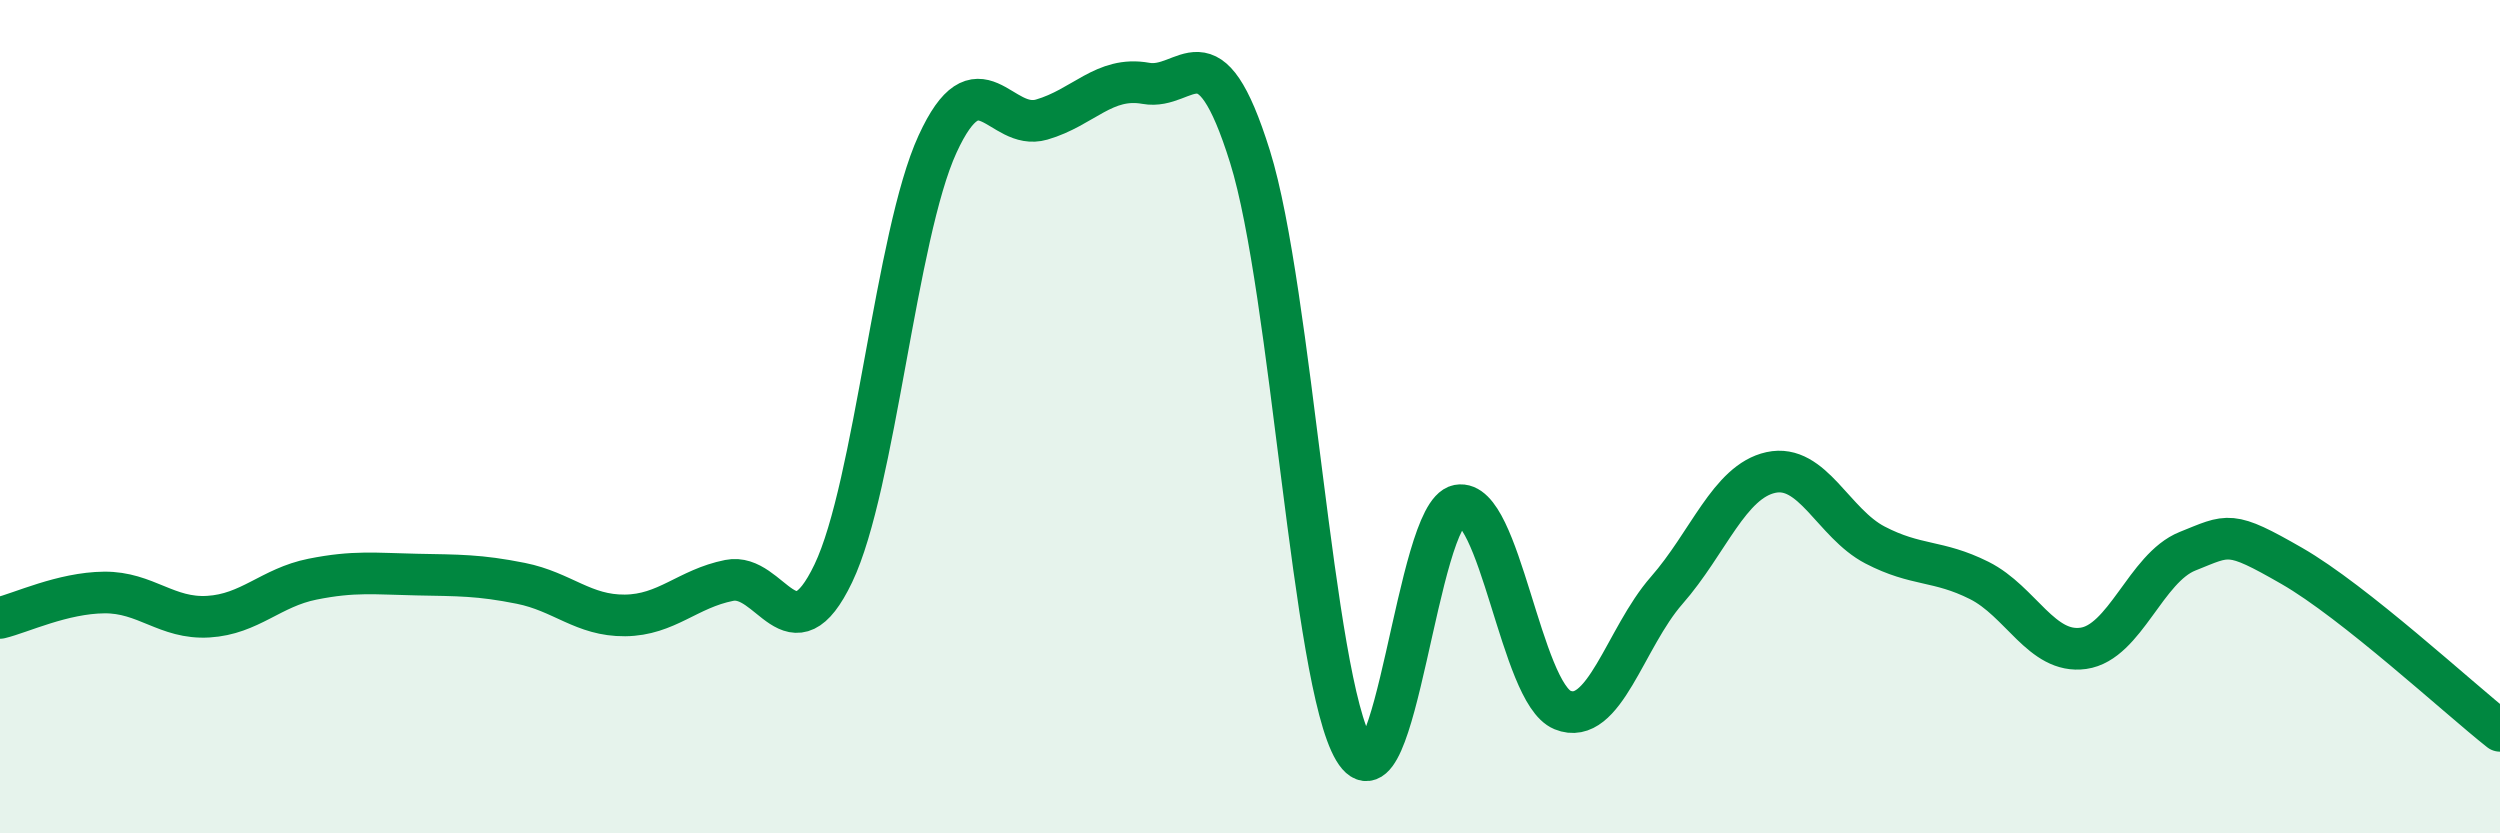
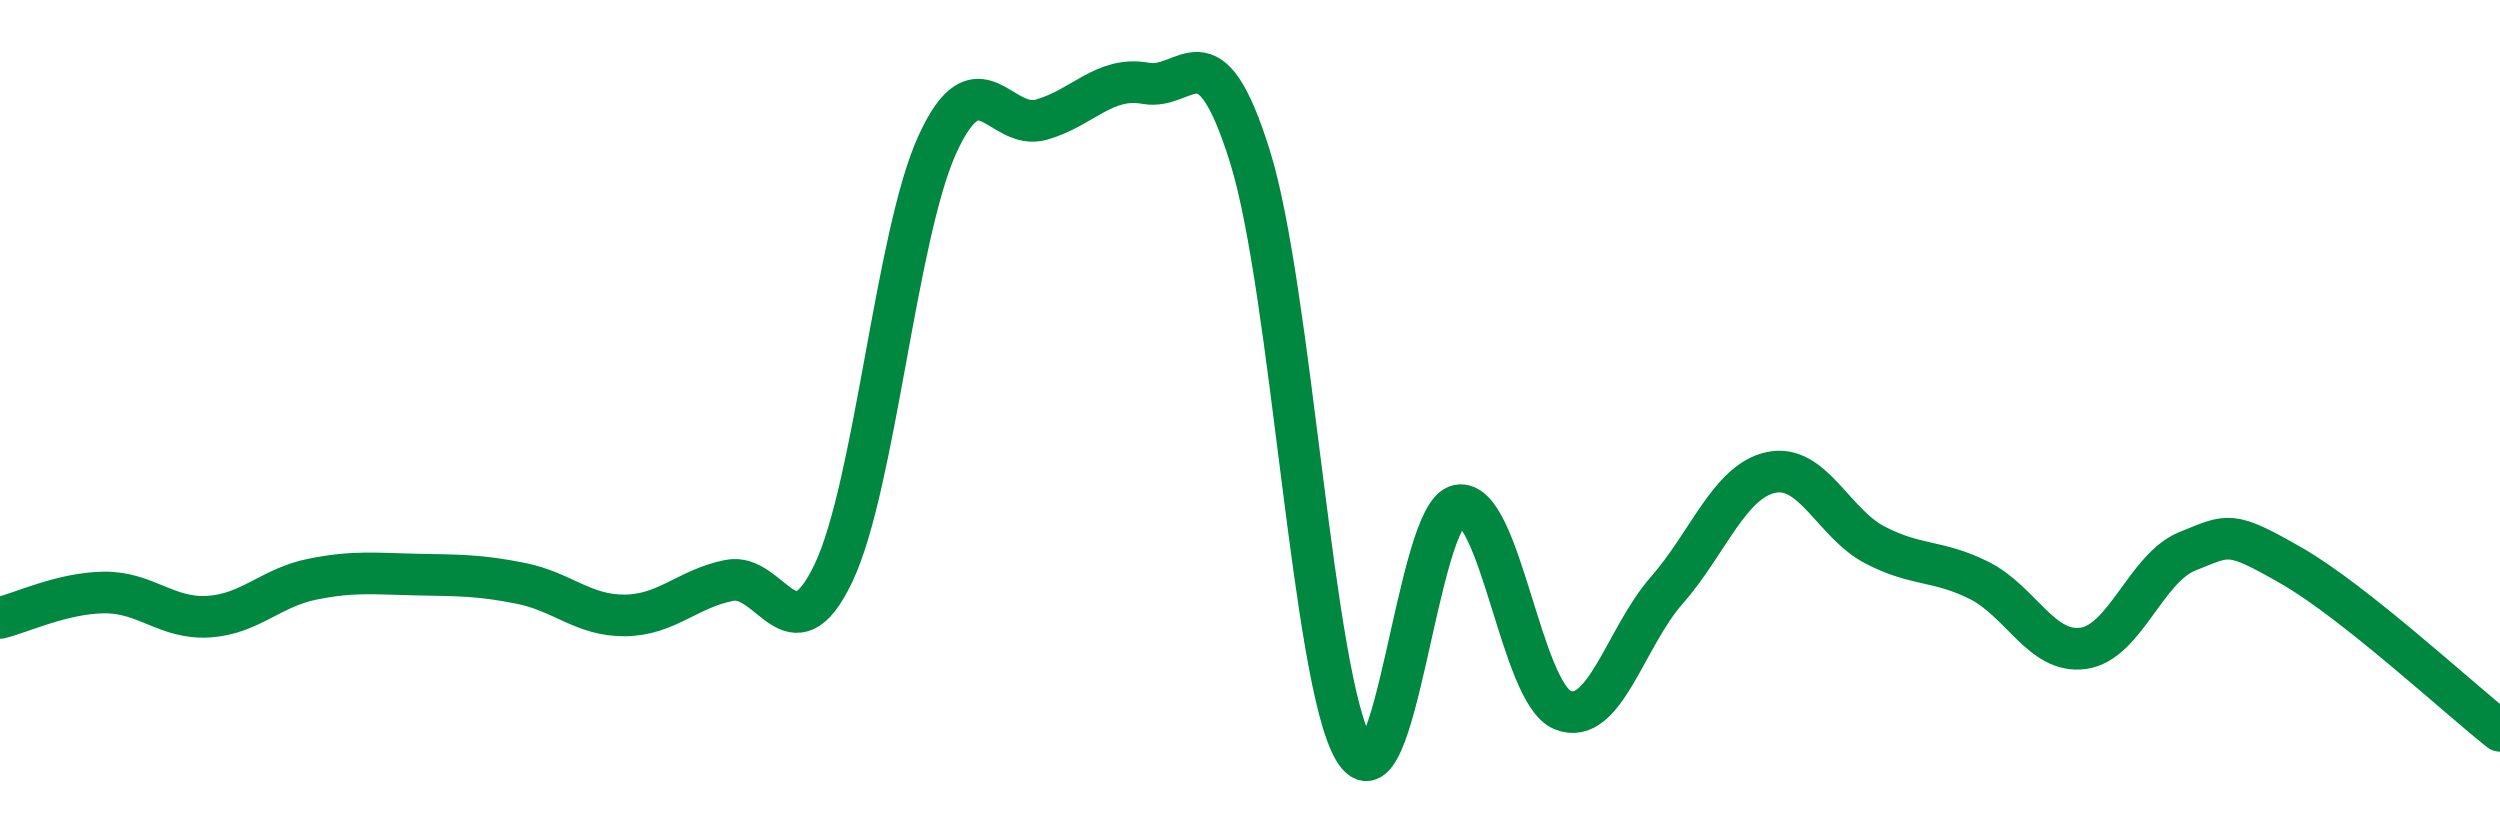
<svg xmlns="http://www.w3.org/2000/svg" width="60" height="20" viewBox="0 0 60 20">
-   <path d="M 0,14.83 C 0.5,14.71 1.5,14.23 2.5,14.22 C 3.5,14.21 4,14.86 5,14.8 C 6,14.74 6.5,14.1 7.5,13.9 C 8.5,13.7 9,13.77 10,13.79 C 11,13.81 11.5,13.8 12.5,14 C 13.5,14.2 14,14.78 15,14.77 C 16,14.76 16.5,14.13 17.5,13.93 C 18.5,13.73 19,15.85 20,13.76 C 21,11.67 21.5,5.64 22.5,3.46 C 23.5,1.28 24,3.16 25,2.87 C 26,2.58 26.5,1.82 27.5,2 C 28.5,2.18 29,0.56 30,3.76 C 31,6.96 31.5,16.33 32.5,18 C 33.5,19.67 34,12.32 35,12.13 C 36,11.94 36.5,16.63 37.5,17.04 C 38.5,17.45 39,15.31 40,14.17 C 41,13.03 41.5,11.56 42.5,11.34 C 43.5,11.12 44,12.56 45,13.08 C 46,13.6 46.5,13.43 47.5,13.93 C 48.5,14.43 49,15.7 50,15.56 C 51,15.42 51.5,13.63 52.5,13.23 C 53.5,12.83 53.5,12.72 55,13.58 C 56.5,14.44 59,16.75 60,17.54L60 20L0 20Z" fill="#008740" opacity="0.1" stroke-linecap="round" stroke-linejoin="round" />
  <path d="M 0,14.83 C 0.5,14.71 1.5,14.23 2.5,14.22 C 3.5,14.21 4,14.86 5,14.8 C 6,14.74 6.5,14.1 7.5,13.9 C 8.5,13.7 9,13.77 10,13.79 C 11,13.81 11.5,13.8 12.5,14 C 13.5,14.2 14,14.78 15,14.77 C 16,14.76 16.5,14.13 17.5,13.93 C 18.5,13.73 19,15.85 20,13.76 C 21,11.67 21.5,5.64 22.5,3.46 C 23.5,1.28 24,3.16 25,2.87 C 26,2.58 26.5,1.82 27.5,2 C 28.5,2.18 29,0.56 30,3.76 C 31,6.96 31.5,16.33 32.5,18 C 33.5,19.67 34,12.32 35,12.13 C 36,11.94 36.5,16.63 37.5,17.04 C 38.5,17.45 39,15.31 40,14.17 C 41,13.03 41.5,11.56 42.5,11.34 C 43.5,11.12 44,12.56 45,13.08 C 46,13.6 46.5,13.43 47.5,13.93 C 48.5,14.43 49,15.7 50,15.56 C 51,15.42 51.5,13.63 52.5,13.23 C 53.5,12.83 53.5,12.72 55,13.58 C 56.5,14.44 59,16.75 60,17.54" stroke="#008740" stroke-width="1" fill="none" stroke-linecap="round" stroke-linejoin="round" />
</svg>